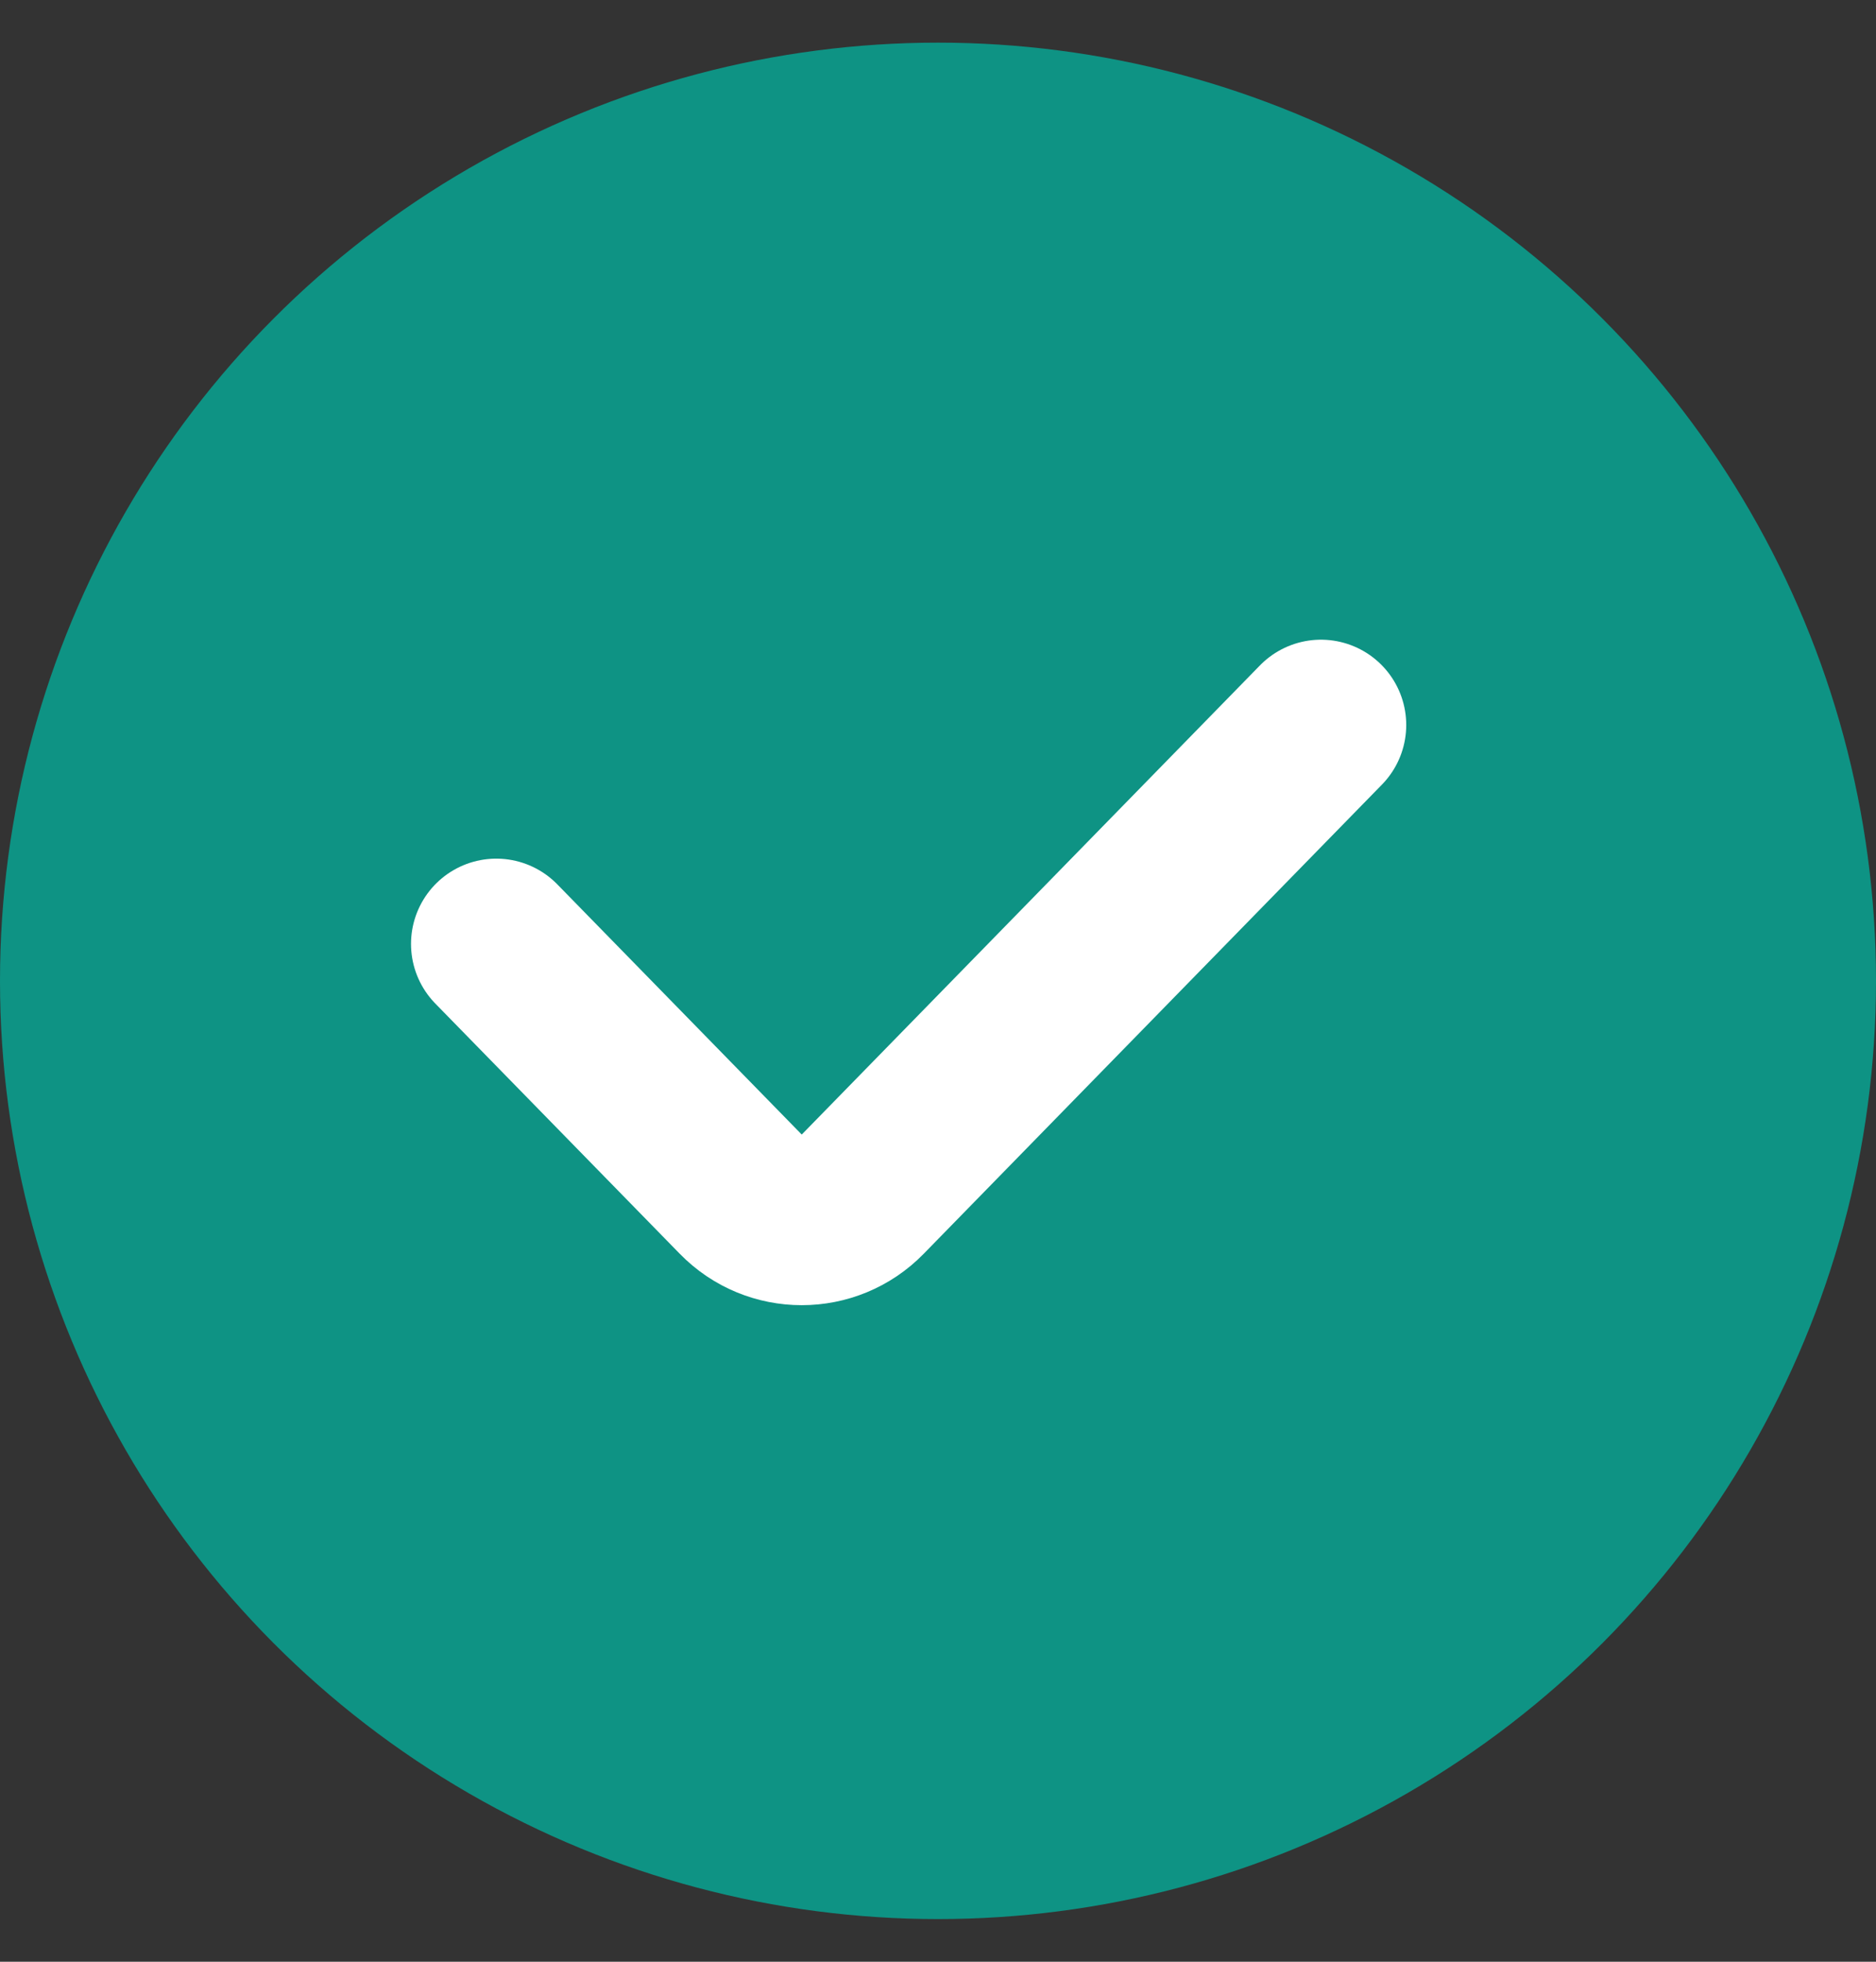
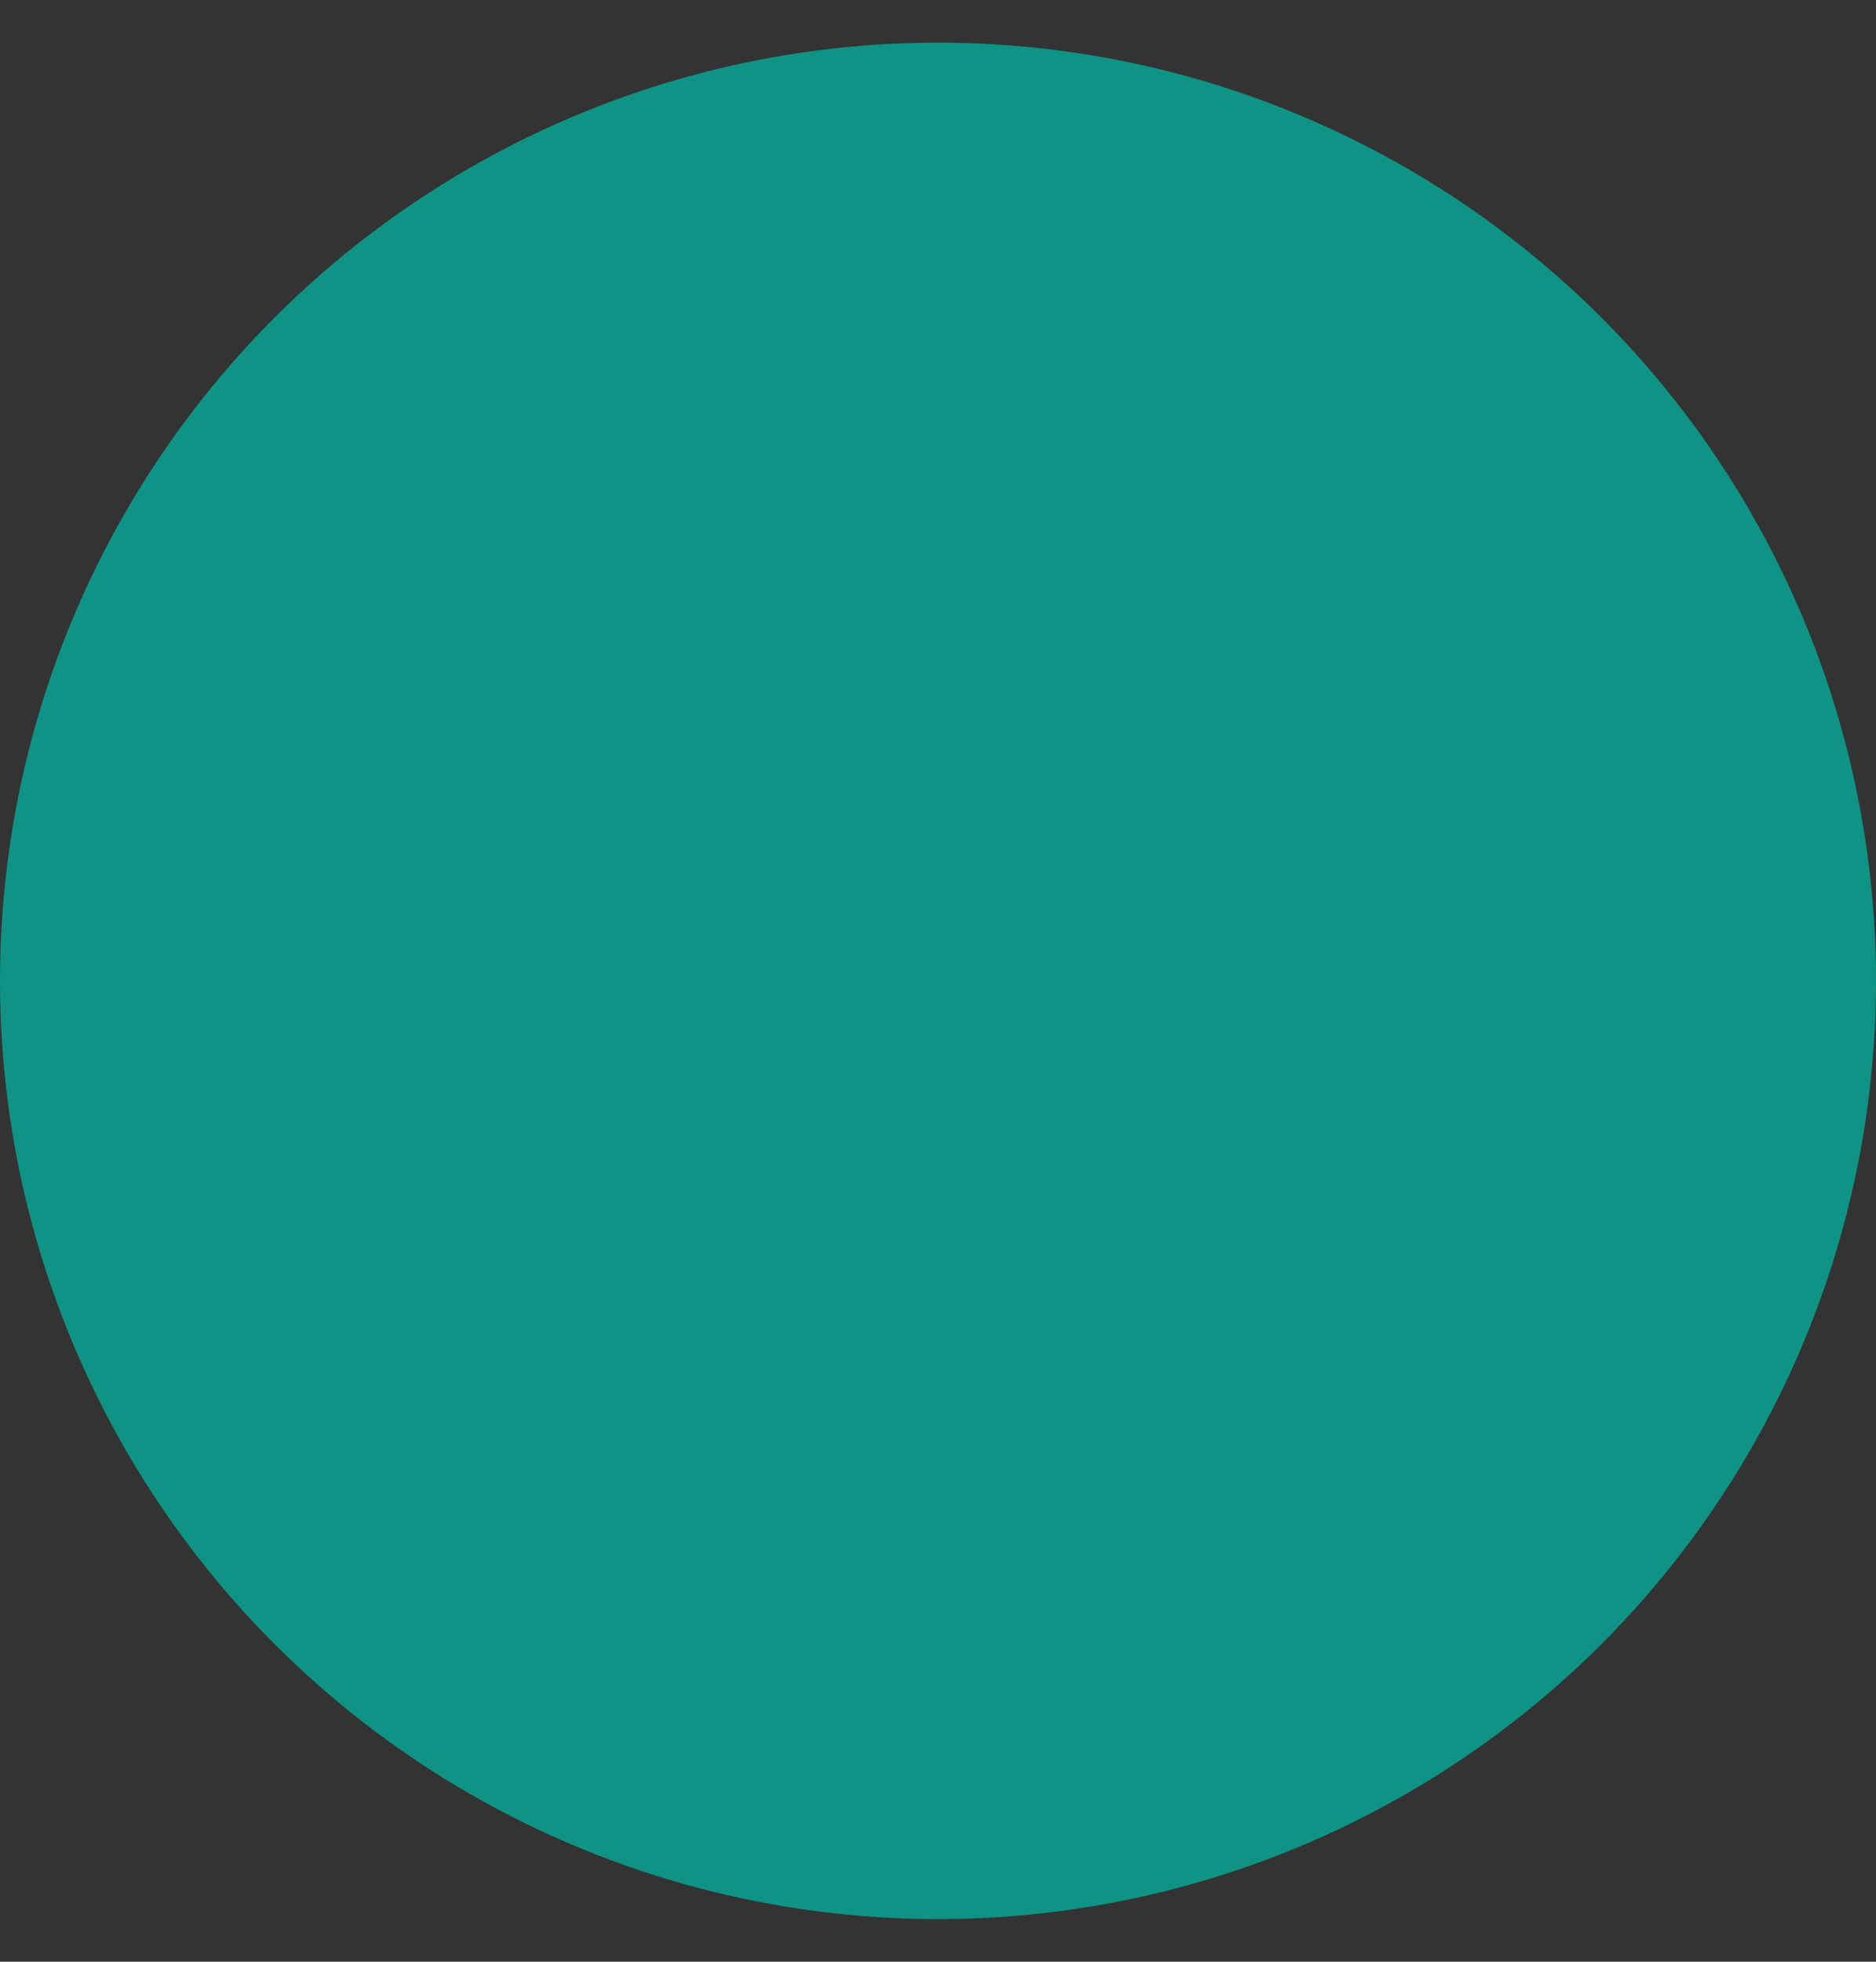
<svg xmlns="http://www.w3.org/2000/svg" width="22" height="23" viewBox="0 0 22 23" fill="none">
  <rect x="0" y="0" width="22" height="23" fill="#333333" stroke="none" />
  <circle cx="11" cy="11.5" r="11" fill="#0E9384" />
-   <path d="M5.82 11.067L8.687 14.001C9.079 14.403 9.725 14.403 10.117 14.001L15.491 8.5" stroke="white" stroke-width="2" stroke-linecap="round" />
</svg>